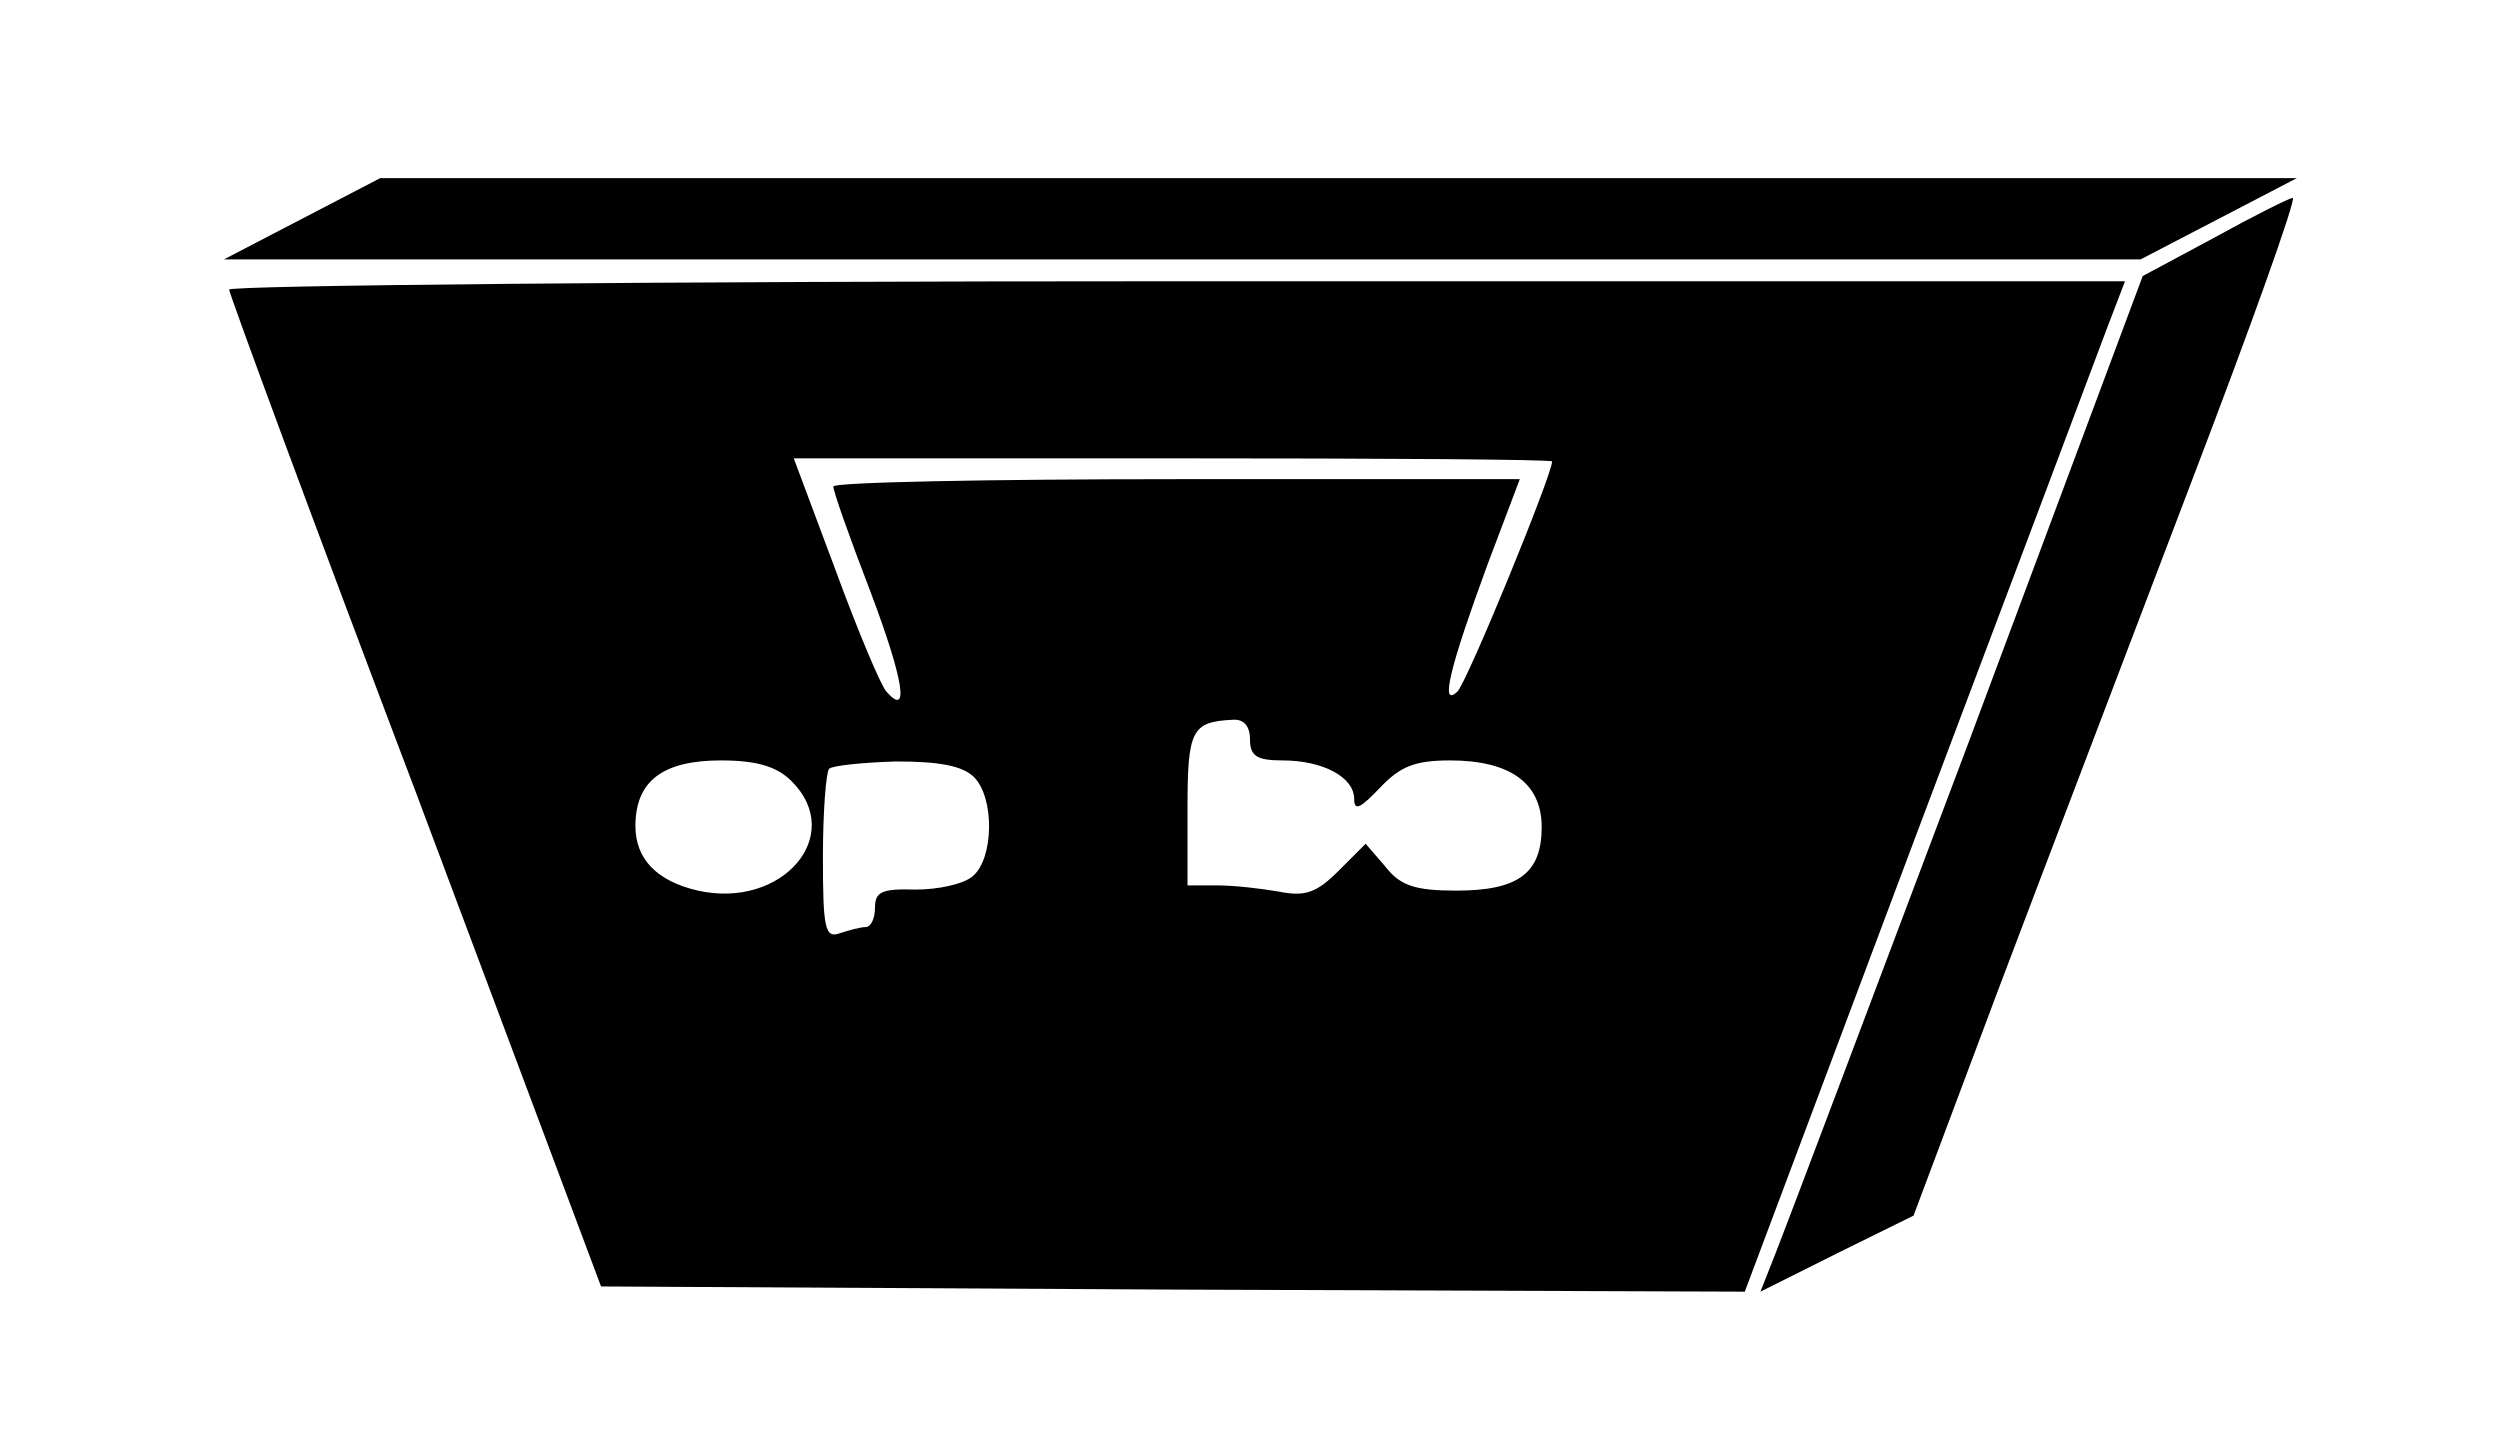
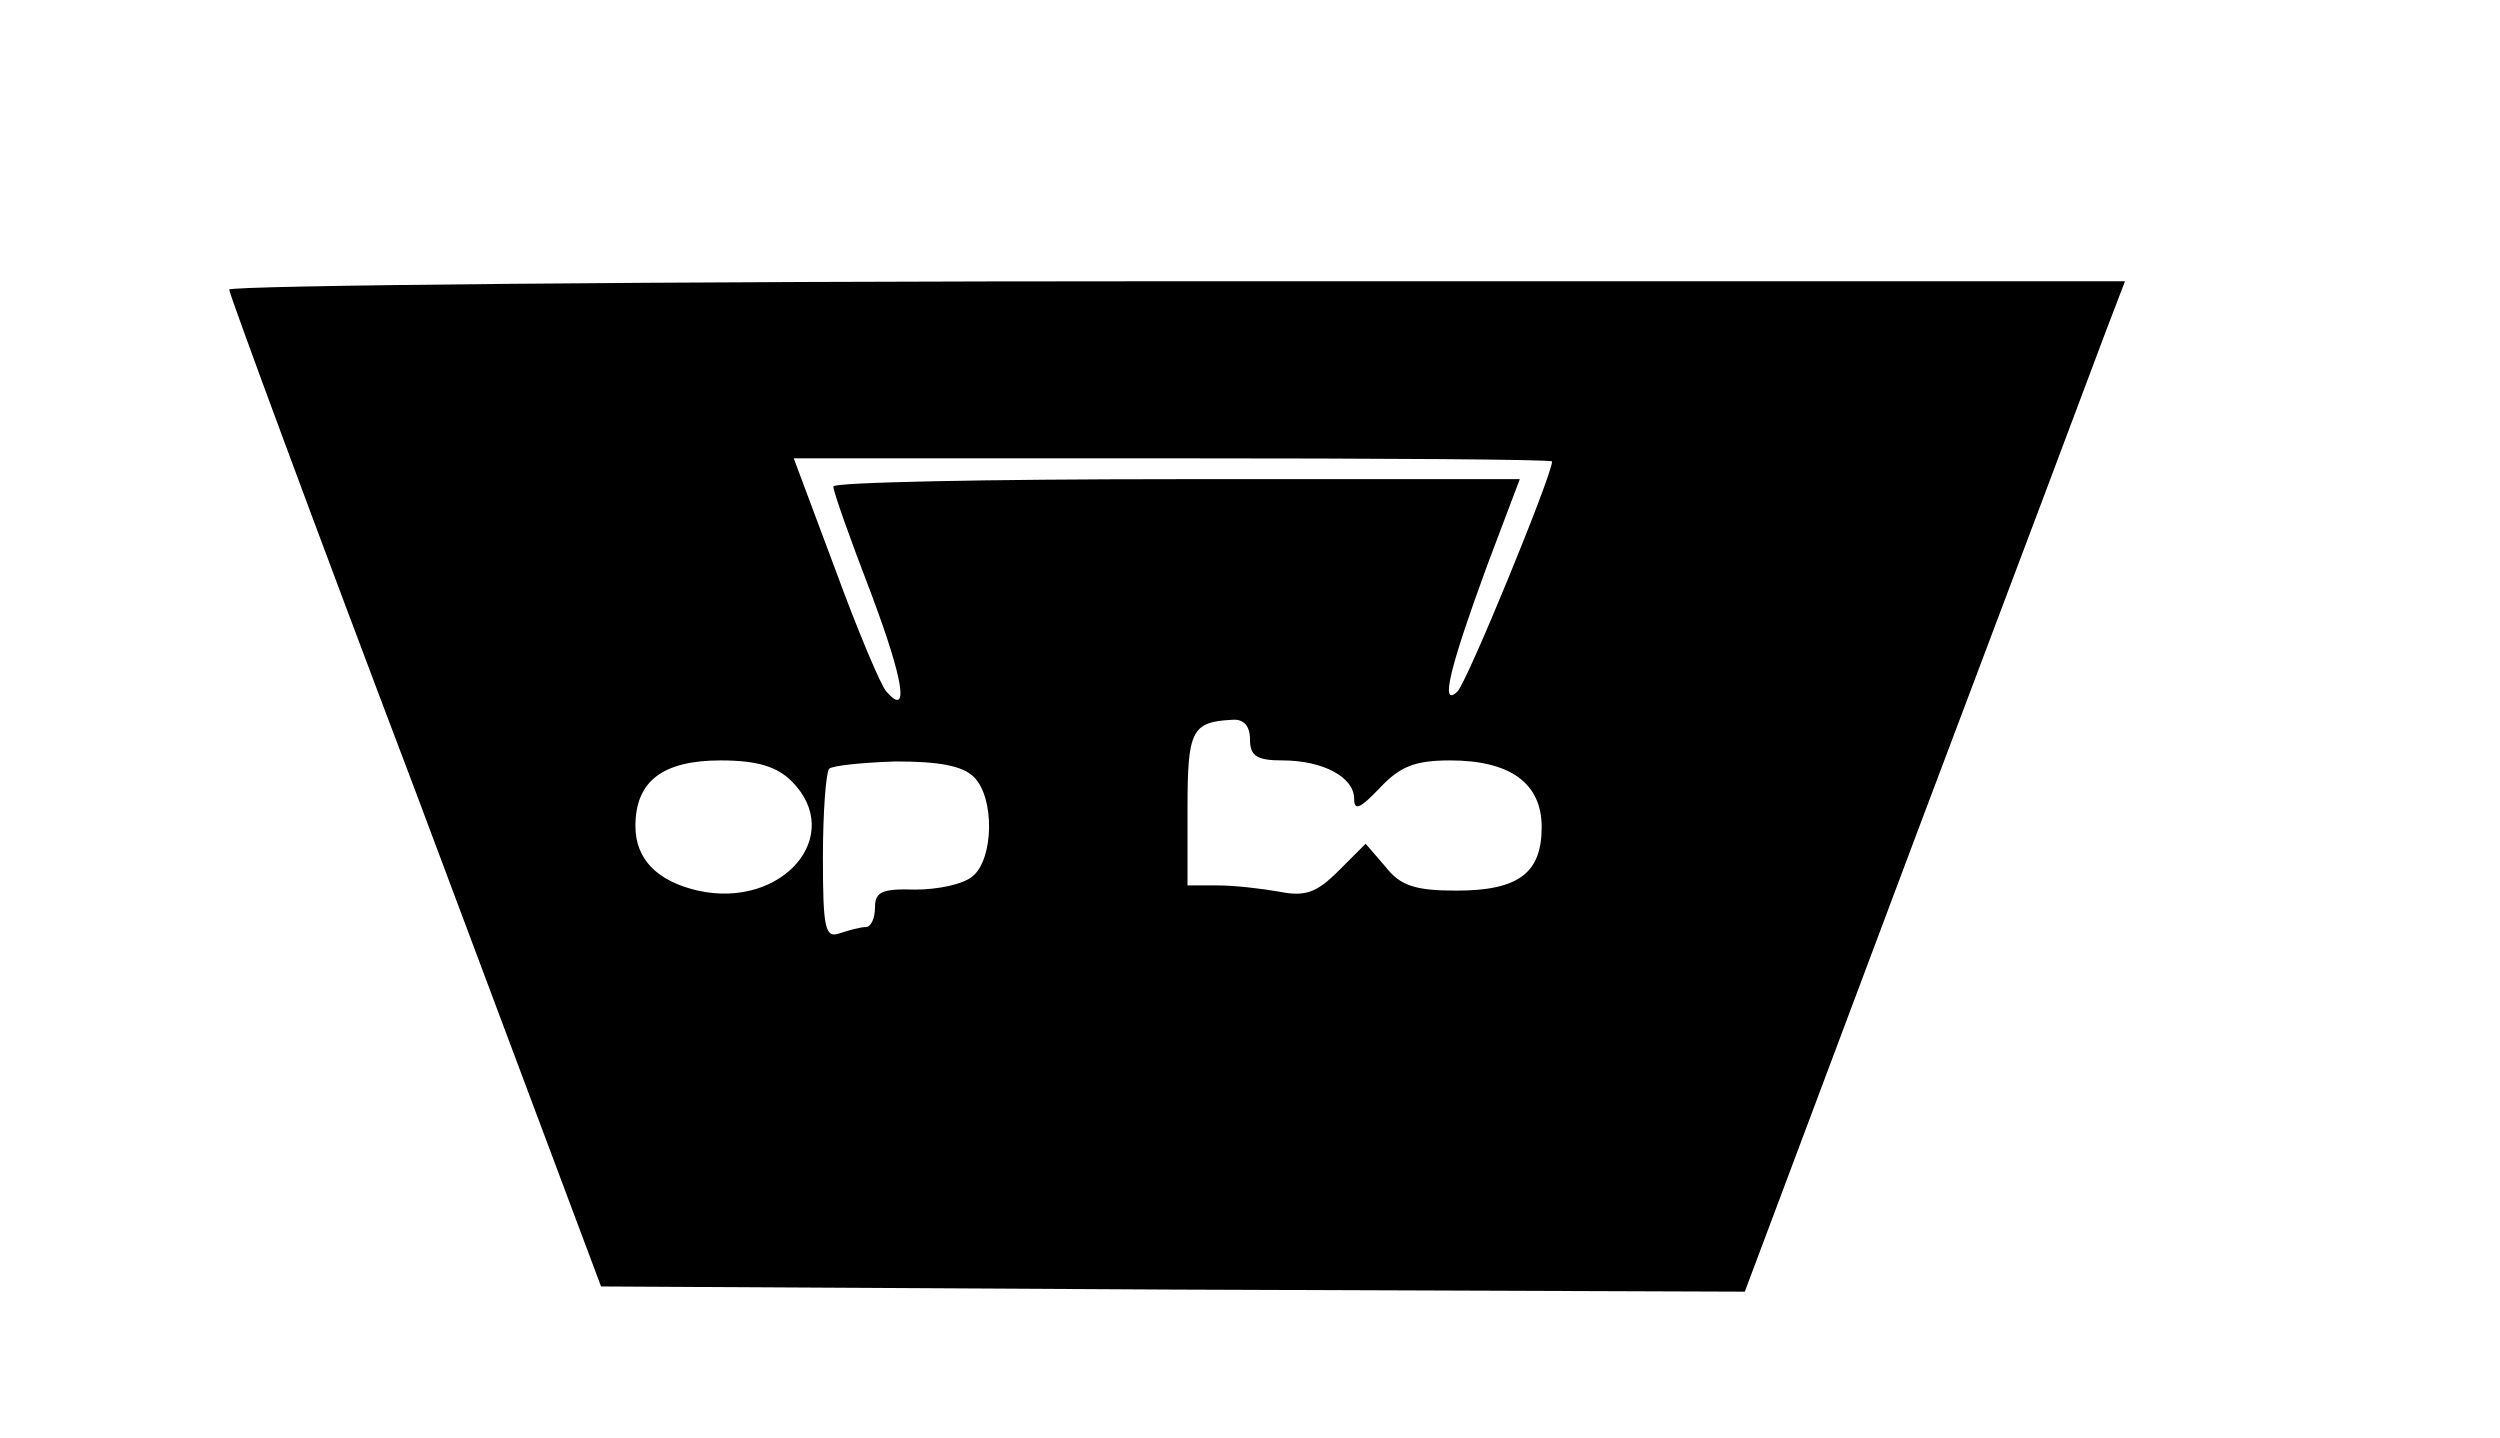
<svg xmlns="http://www.w3.org/2000/svg" version="1.0" width="240pt" height="138pt" viewBox="0 0 240 138" preserveAspectRatio="xMidYMid meet">
  <g transform="translate(0,138) scale(0.1,-0.1)" fill="#000000" stroke="none">
-     <path d="M290 1170 l-75 -39 920 0 920 0 75 39 75 39 -920 0 -920 0 -75 -39z" />
-     <path d="M2126 1152 l-69 -37 -168 -450 c-93 -247 -176 -467 -184 -487 l-15 -38 74 37 73 36 81 216 c45 119 129 339 186 489 57 149 101 272 97 272 -3 0 -37 -17 -75 -38z" />
    <path d="M220 1102 c0 -4 80 -221 179 -482 l178 -475 549 -3 549 -2 164 437 c91 241 173 459 183 486 l18 47 -910 0 c-501 0 -910 -4 -910 -8z m1270 -165 c0 -13 -82 -213 -91 -221 -17 -16 -7 24 29 122 l31 82 -329 0 c-182 0 -330 -3 -330 -7 0 -5 16 -50 36 -102 32 -85 37 -120 15 -95 -5 5 -27 57 -49 117 l-40 107 364 0 c200 0 364 -1 364 -3z m-290 -267 c0 -16 7 -20 31 -20 39 0 69 -16 69 -37 0 -12 6 -9 25 11 19 20 33 26 67 26 58 0 88 -22 88 -64 0 -44 -22 -61 -82 -61 -40 0 -54 5 -68 23 l-19 22 -26 -26 c-21 -21 -32 -25 -57 -20 -17 3 -43 6 -59 6 l-29 0 0 74 c0 75 4 83 43 85 11 1 17 -6 17 -19z m-440 -40 c52 -52 -9 -123 -90 -105 -39 9 -60 30 -60 62 0 43 26 63 82 63 35 0 54 -6 68 -20z m175 4 c20 -20 19 -78 -1 -95 -9 -8 -34 -13 -55 -13 -32 1 -39 -2 -39 -17 0 -11 -4 -19 -9 -19 -5 0 -16 -3 -25 -6 -14 -5 -16 5 -16 73 0 44 3 82 6 85 3 3 32 6 64 7 41 0 64 -4 75 -15z" />
  </g>
</svg>